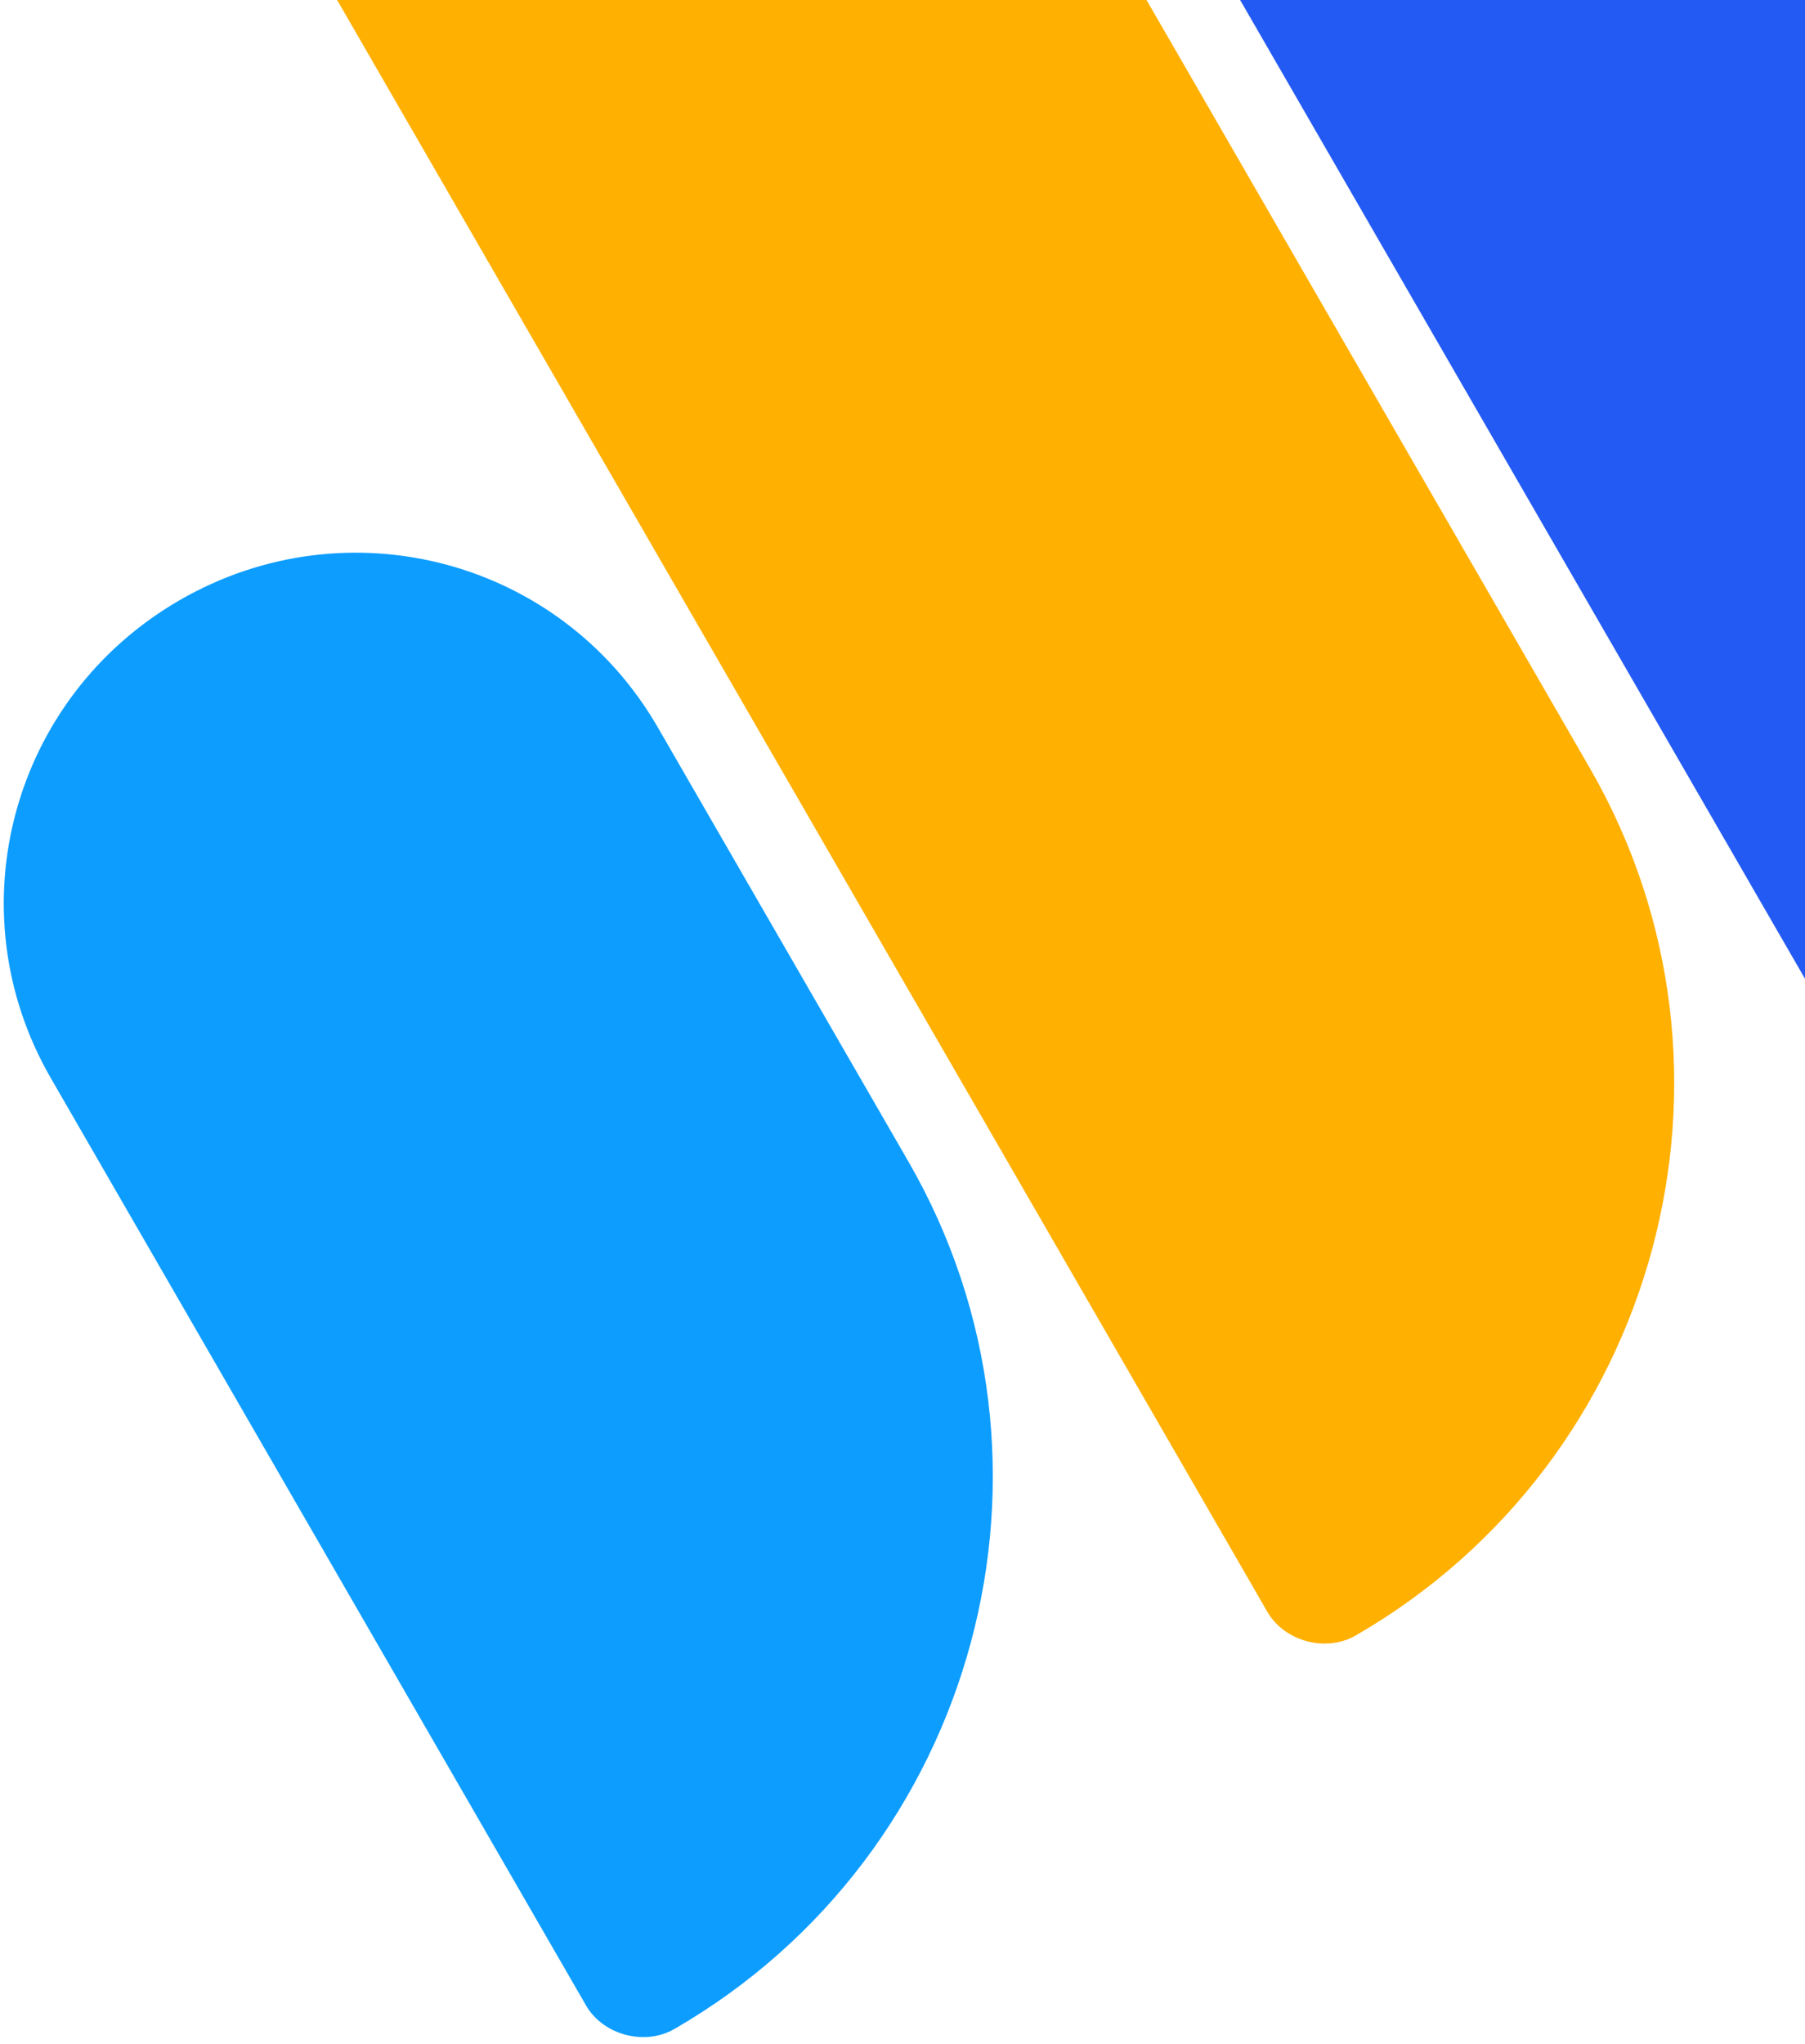
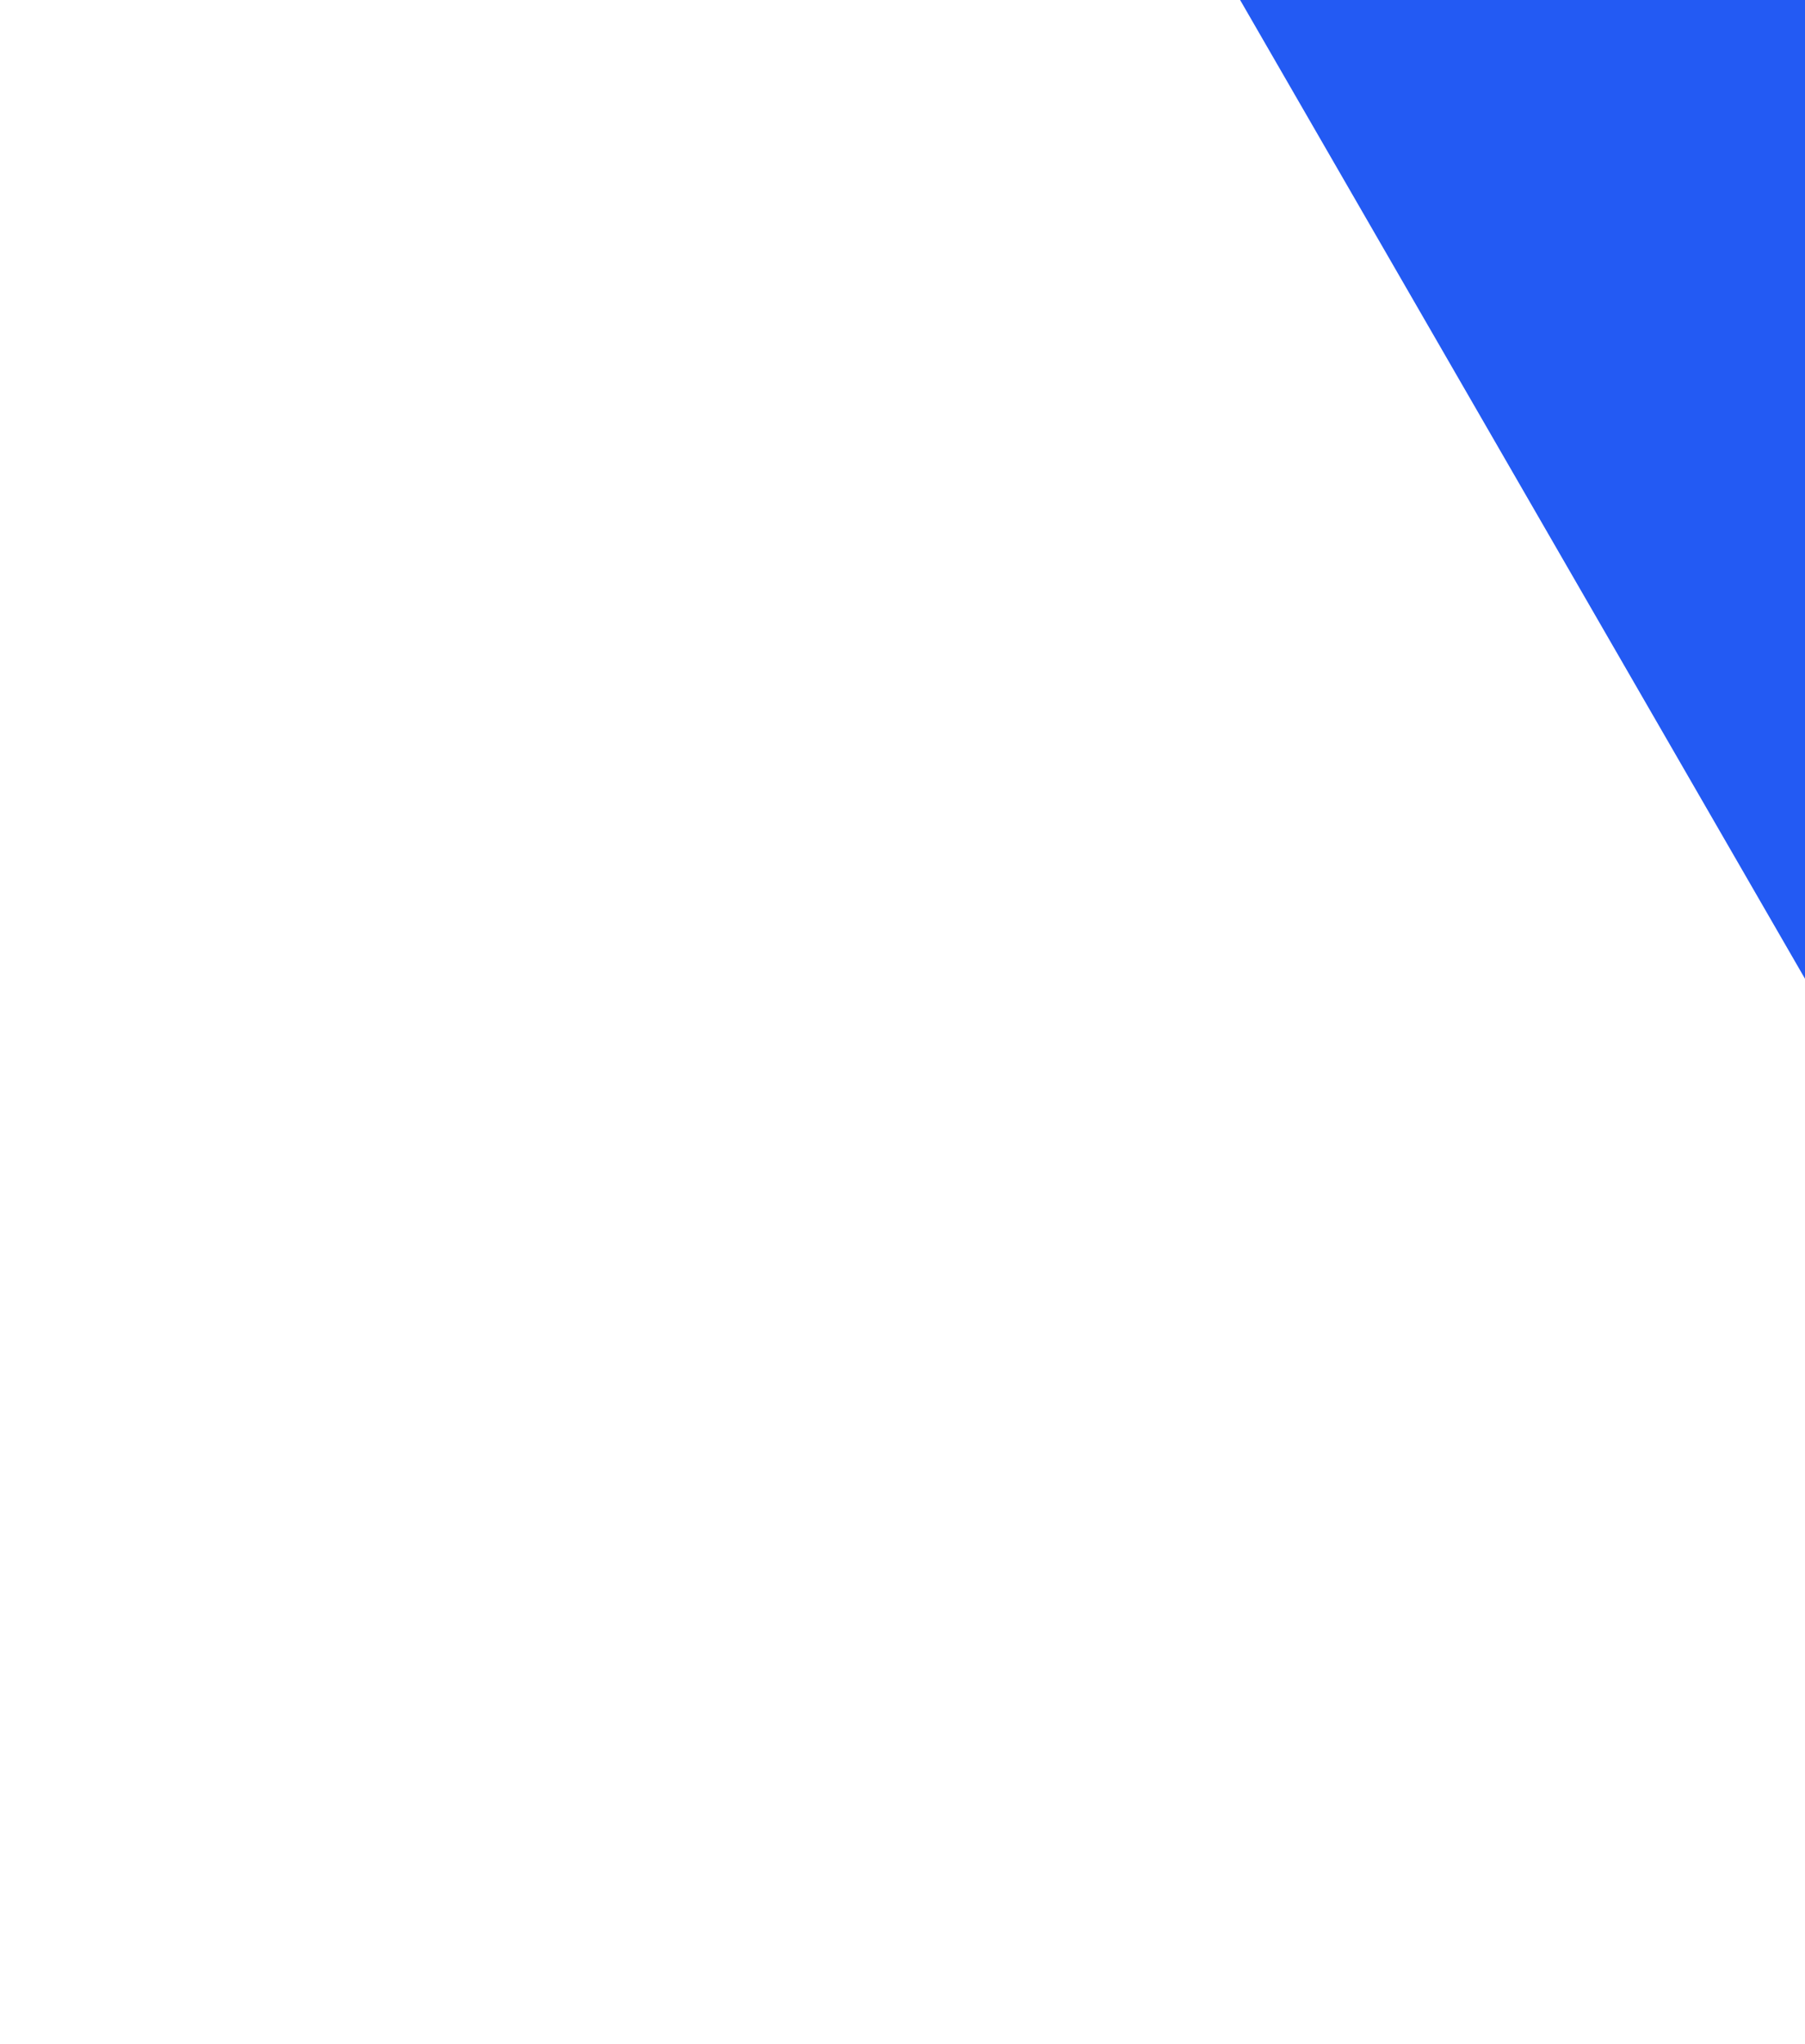
<svg xmlns="http://www.w3.org/2000/svg" width="235" height="266" viewBox="0 0 235 266" fill="none">
  <path d="M82.404 -228.184C60.498 -215.537 53.018 -187.82 65.621 -165.99L253.185 158.88C255.409 162.732 260.823 164.172 264.689 161.94C304.207 139.124 317.888 88.423 295.153 49.045L144.657 -211.622C132.054 -233.451 104.311 -240.832 82.404 -228.184Z" fill="#235AF3" />
-   <path d="M50.327 -80.116C28.421 -67.468 20.941 -39.751 33.544 -17.922L165.012 209.787C167.236 213.639 172.649 215.079 176.515 212.847C216.033 190.031 229.715 139.33 206.98 99.952L112.58 -63.553C99.977 -85.383 72.234 -92.764 50.327 -80.116Z" fill="#FFB000" />
-   <path d="M23.394 78.109C1.487 90.756 -5.992 118.473 6.611 140.302L76.299 261.005C78.523 264.857 83.936 266.298 87.802 264.066C127.32 241.25 141.002 190.548 118.267 151.17L85.647 94.671C73.044 72.842 45.301 65.461 23.394 78.109Z" fill="#0D9DFF" />
</svg>